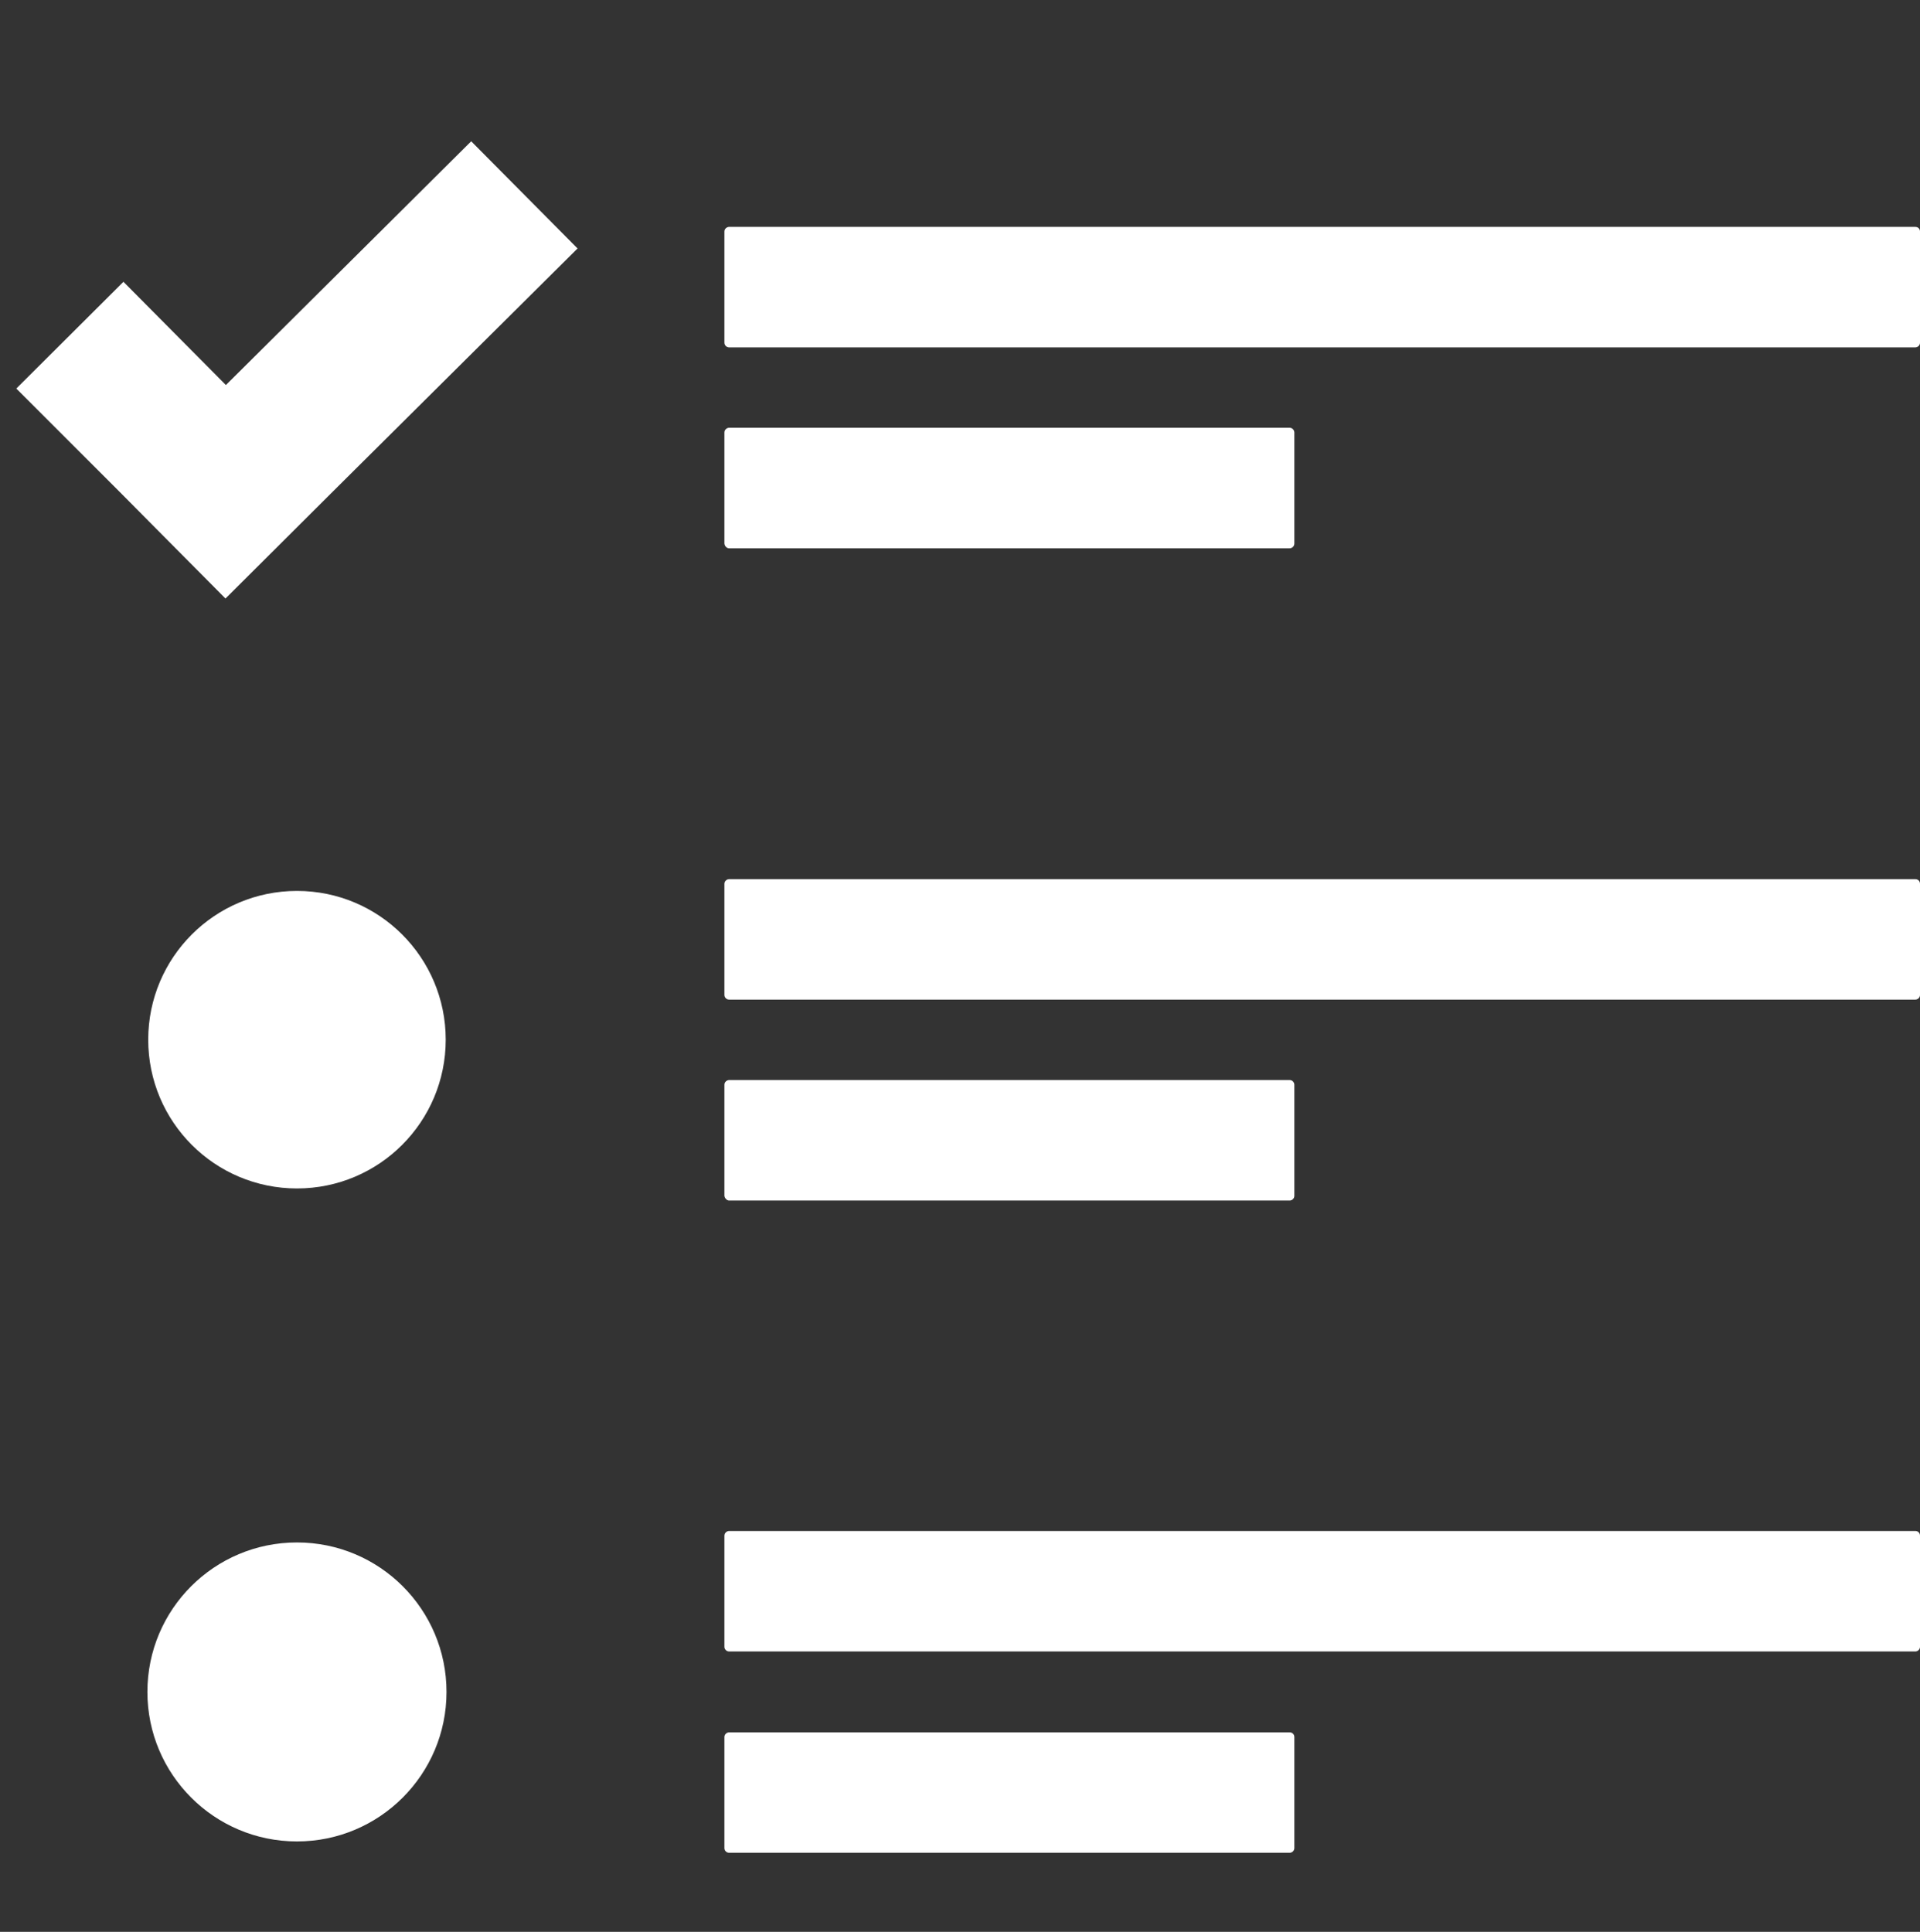
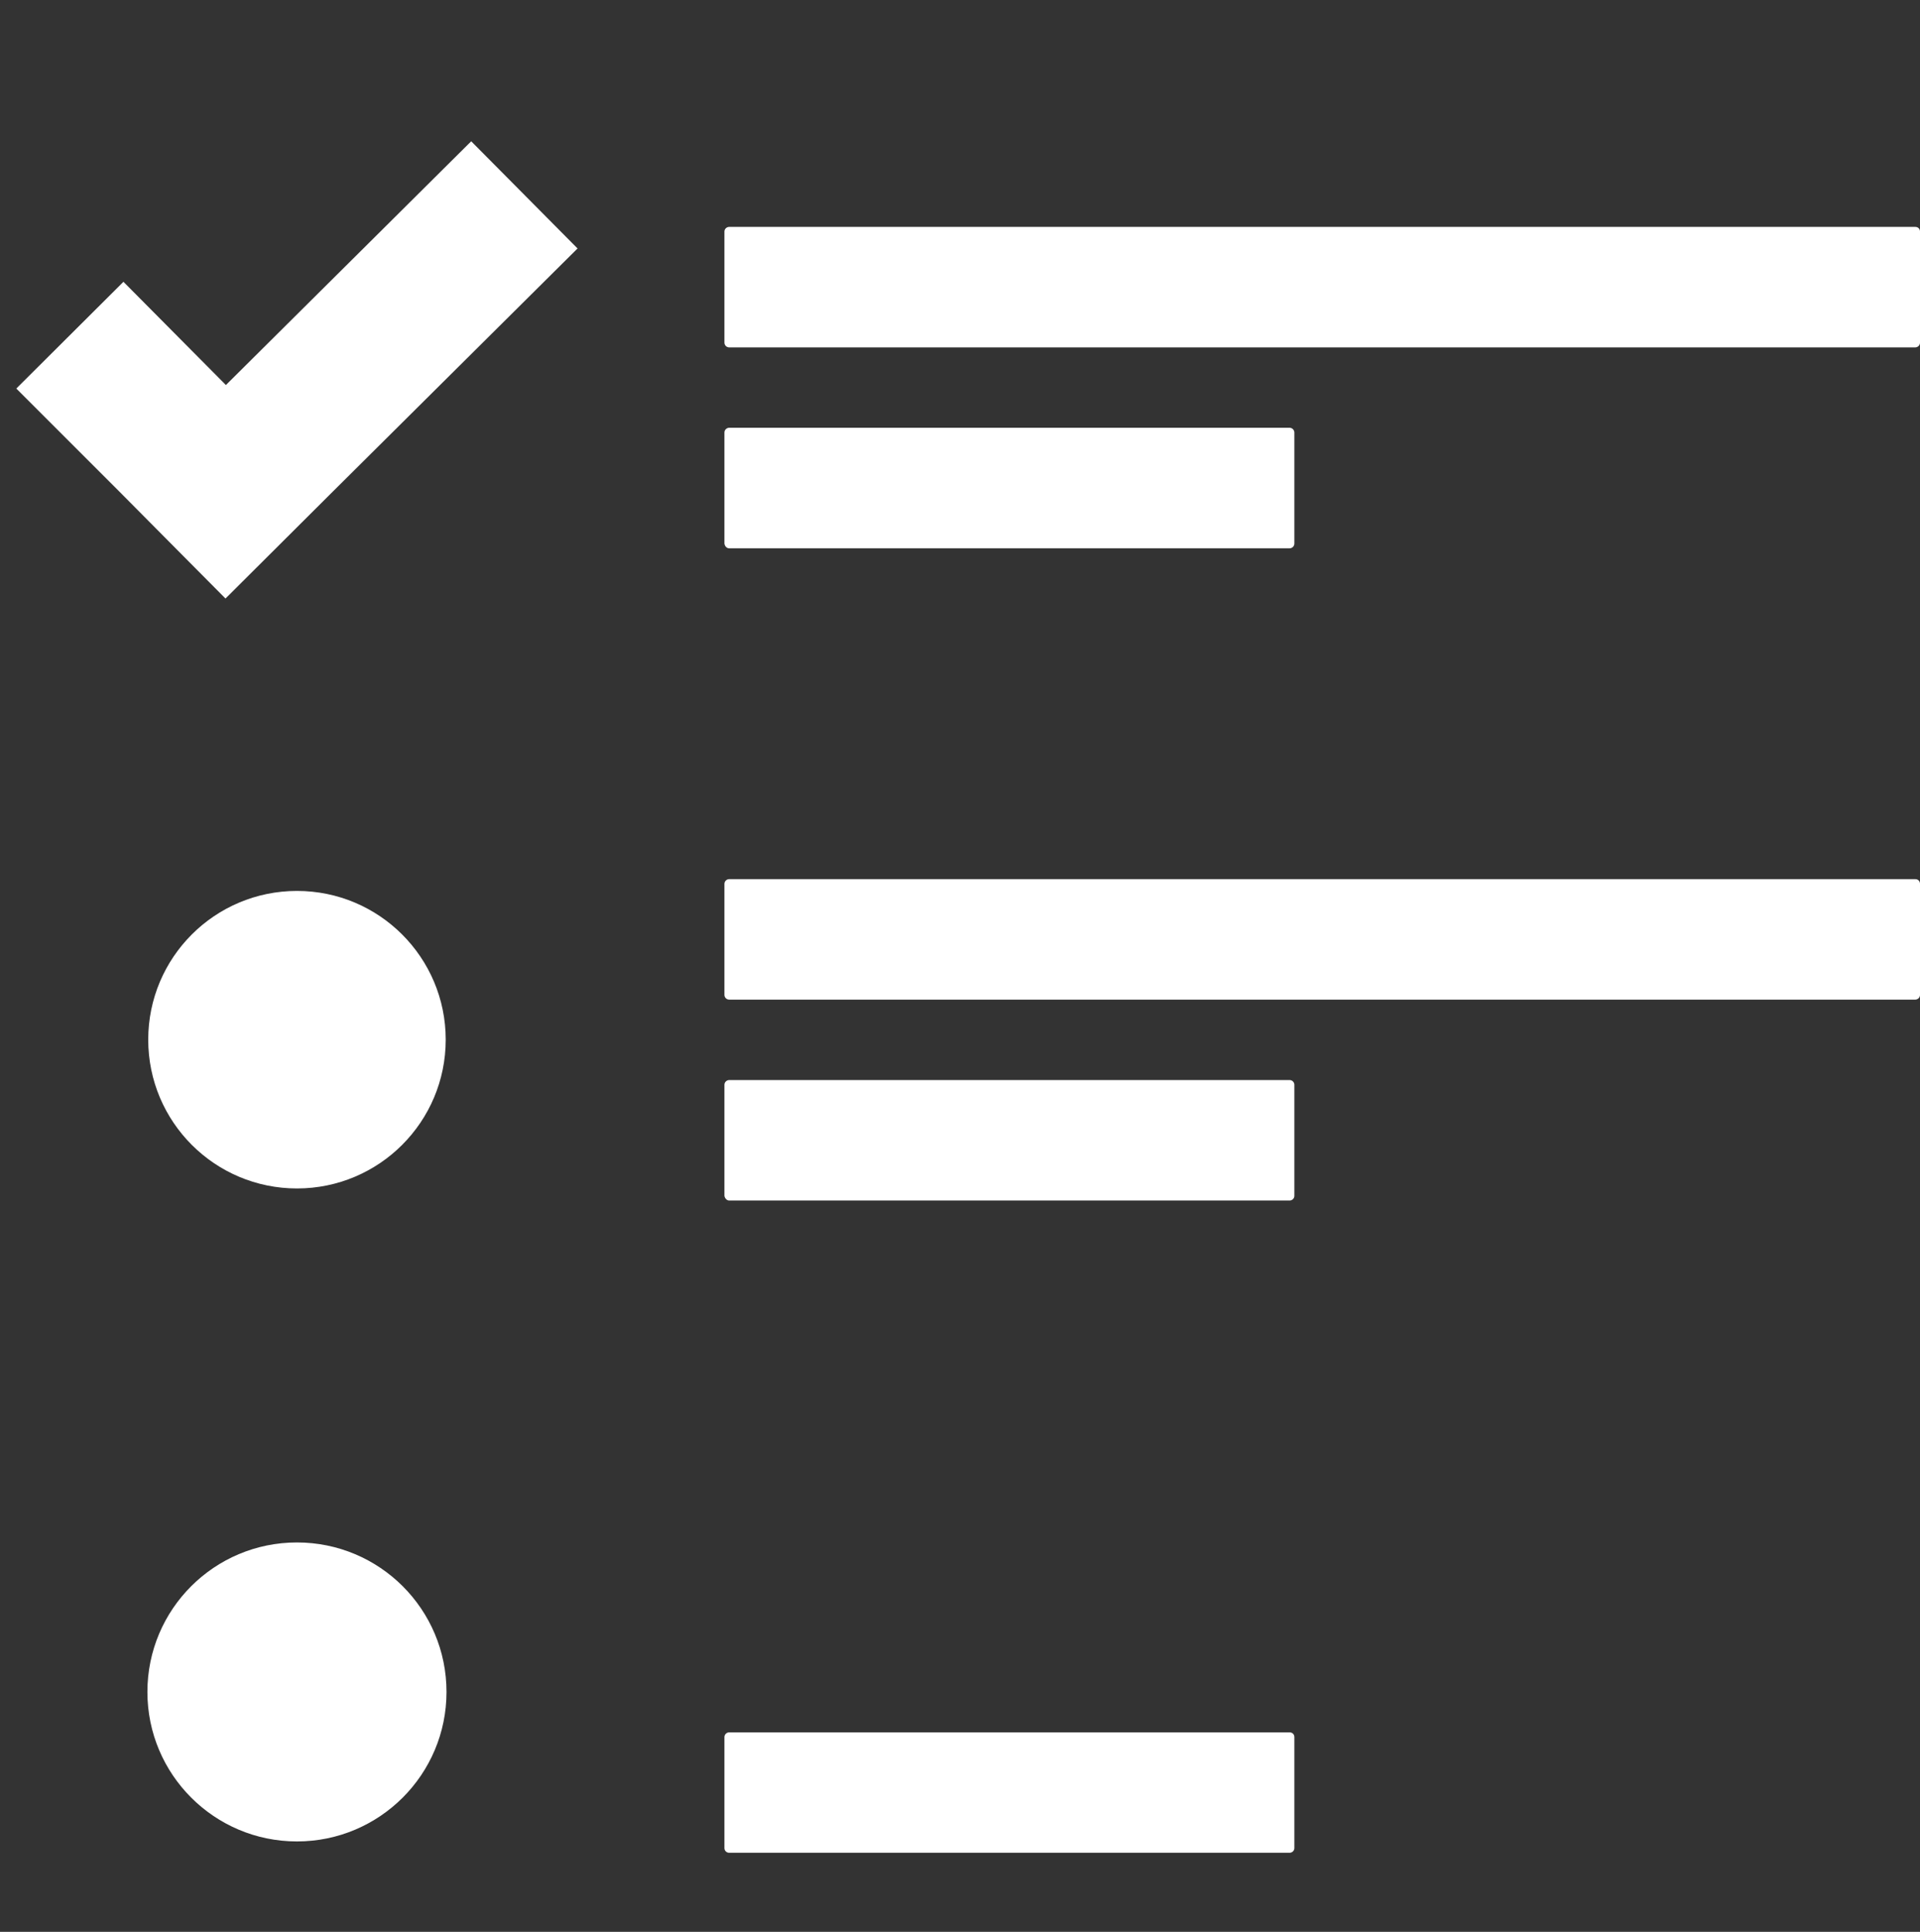
<svg xmlns="http://www.w3.org/2000/svg" version="1.1" id="Layer_1" x="0px" y="0px" width="46.398px" height="46.691px" viewBox="0 0 46.398 46.691" enable-background="new 0 0 46.398 46.691" xml:space="preserve">
  <rect x="0" y="0" width="46.398" height="46.691" fill="#333333" stroke="none" />
  <g>
    <g>
      <path fill="#FFFFFF" d="M46.284,5.484H17.62c-0.057,0-0.114,0.047-0.114,0.113v2.685c0,0.057,0.047,0.114,0.114,0.114h28.664    c0.058,0,0.114-0.047,0.114-0.114V5.596C46.398,5.531,46.351,5.484,46.284,5.484L46.284,5.484z M46.284,5.484" />
    </g>
    <path fill="#FFFFFF" d="M10.771,25.128c0,1.986-1.609,3.596-3.594,3.596c-1.986,0-3.595-1.609-3.595-3.596   c0-1.986,1.609-3.595,3.595-3.595C9.162,21.533,10.771,23.142,10.771,25.128L10.771,25.128z M10.771,25.128" />
-     <path fill="#FFFFFF" d="M10.79,40.893c0,1.994-1.618,3.613-3.614,3.613c-1.996,0-3.614-1.619-3.614-3.613   c0-1.998,1.618-3.613,3.614-3.613C9.172,37.28,10.79,38.895,10.79,40.893L10.79,40.893z M10.79,40.893" />
+     <path fill="#FFFFFF" d="M10.79,40.893c0,1.994-1.618,3.613-3.614,3.613c-1.996,0-3.614-1.619-3.614-3.613   c0-1.998,1.618-3.613,3.614-3.613C9.172,37.28,10.79,38.895,10.79,40.893L10.79,40.893M10.79,40.893" />
    <g>
      <path fill="#FFFFFF" d="M17.62,13.252h13.545c0.057,0,0.114-0.047,0.114-0.114v-2.685c0-0.057-0.048-0.114-0.114-0.114H17.62    c-0.057,0-0.114,0.048-0.114,0.114v2.685C17.515,13.204,17.563,13.252,17.62,13.252L17.62,13.252z M17.62,13.252" />
      <path fill="#FFFFFF" d="M46.284,21.248H17.62c-0.057,0-0.114,0.048-0.114,0.114v2.685c0,0.057,0.047,0.113,0.114,0.113h28.664    c0.058,0,0.114-0.047,0.114-0.113v-2.685C46.398,21.296,46.351,21.248,46.284,21.248L46.284,21.248z M46.284,21.248" />
      <path fill="#FFFFFF" d="M17.62,29.016h13.545c0.057,0,0.114-0.047,0.114-0.113v-2.686c0-0.057-0.048-0.113-0.114-0.113H17.62    c-0.057,0-0.114,0.049-0.114,0.113v2.686C17.515,28.96,17.563,29.016,17.62,29.016L17.62,29.016z M17.62,29.016" />
-       <path fill="#FFFFFF" d="M46.284,37.003H17.62c-0.057,0-0.114,0.047-0.114,0.115v2.684c0,0.057,0.047,0.113,0.114,0.113h28.664    c0.058,0,0.114-0.047,0.114-0.113v-2.684C46.398,37.05,46.351,37.003,46.284,37.003L46.284,37.003z M46.284,37.003" />
    </g>
    <path fill="#FFFFFF" d="M31.165,41.87H17.62c-0.057,0-0.114,0.047-0.114,0.113v2.686c0,0.057,0.047,0.111,0.114,0.111h13.545   c0.057,0,0.114-0.047,0.114-0.111v-2.686C31.279,41.917,31.231,41.87,31.165,41.87L31.165,41.87z M31.165,41.87" />
    <path fill="#FFFFFF" d="M5.459,9.306L2.983,6.811l-2.589,2.58l2.485,2.485l2.57,2.59l2.58-2.571l5.928-5.89l-2.57-2.59L5.459,9.306   z M5.459,9.306" />
  </g>
</svg>